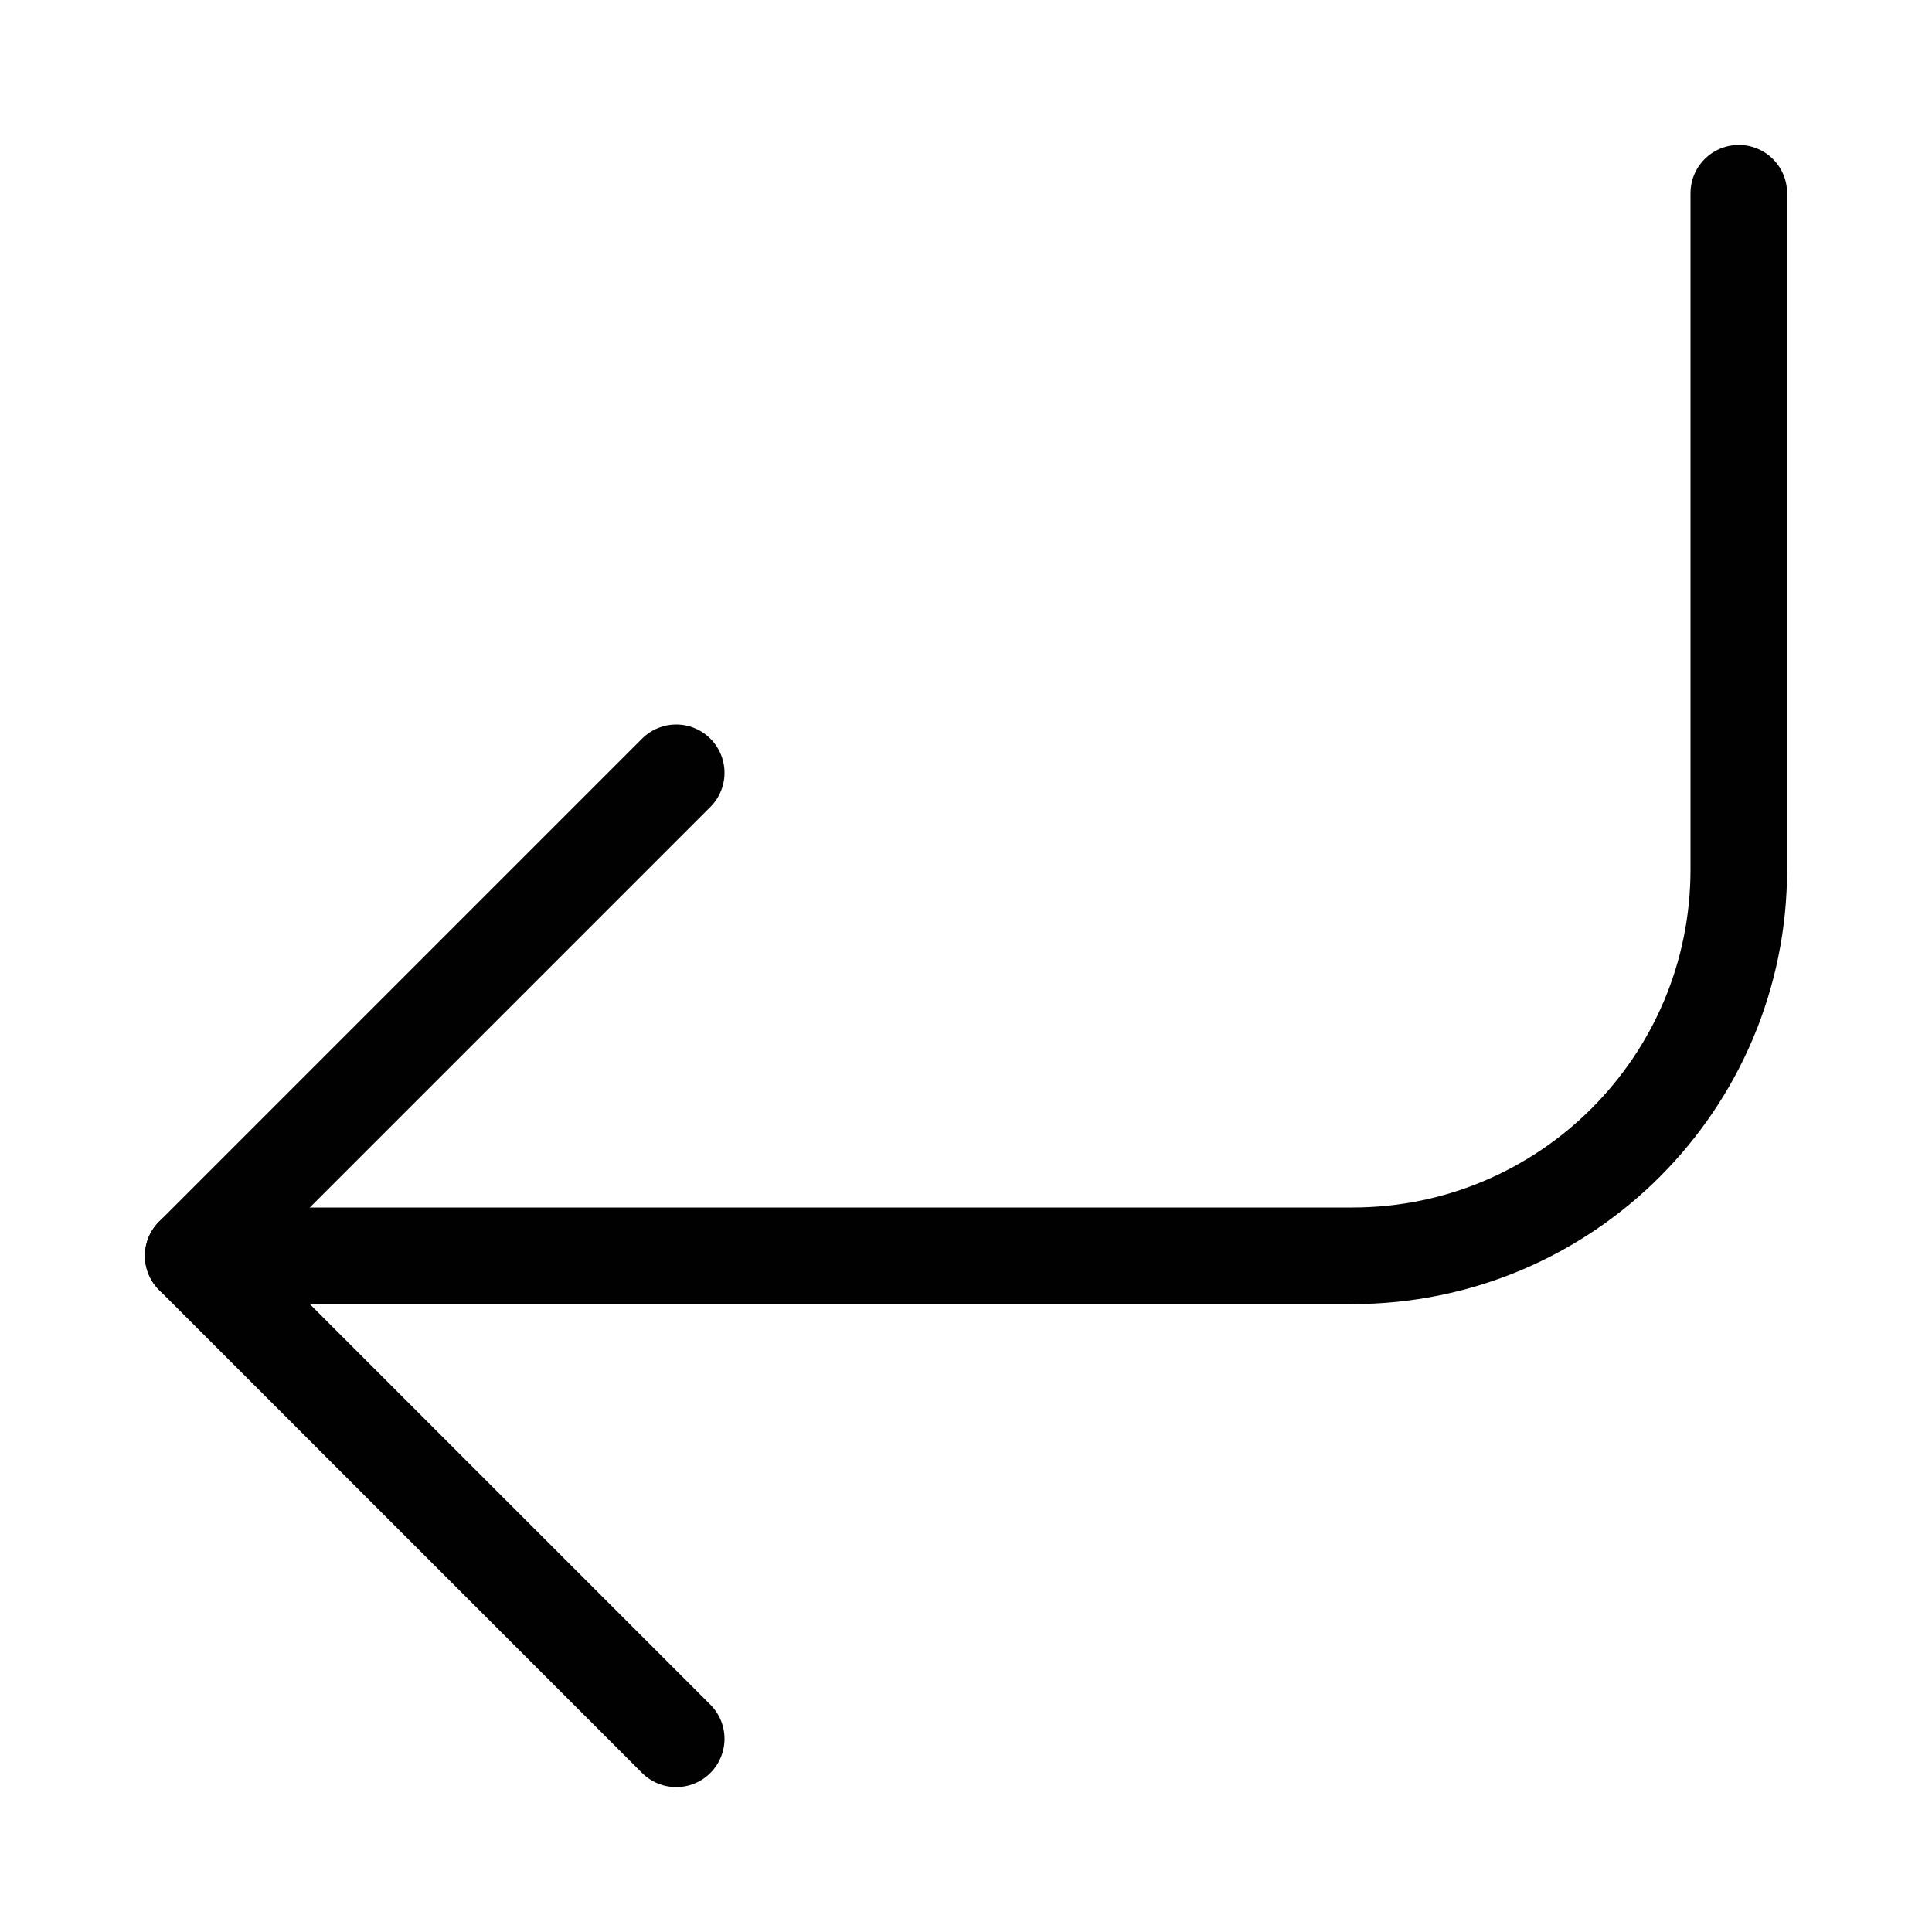
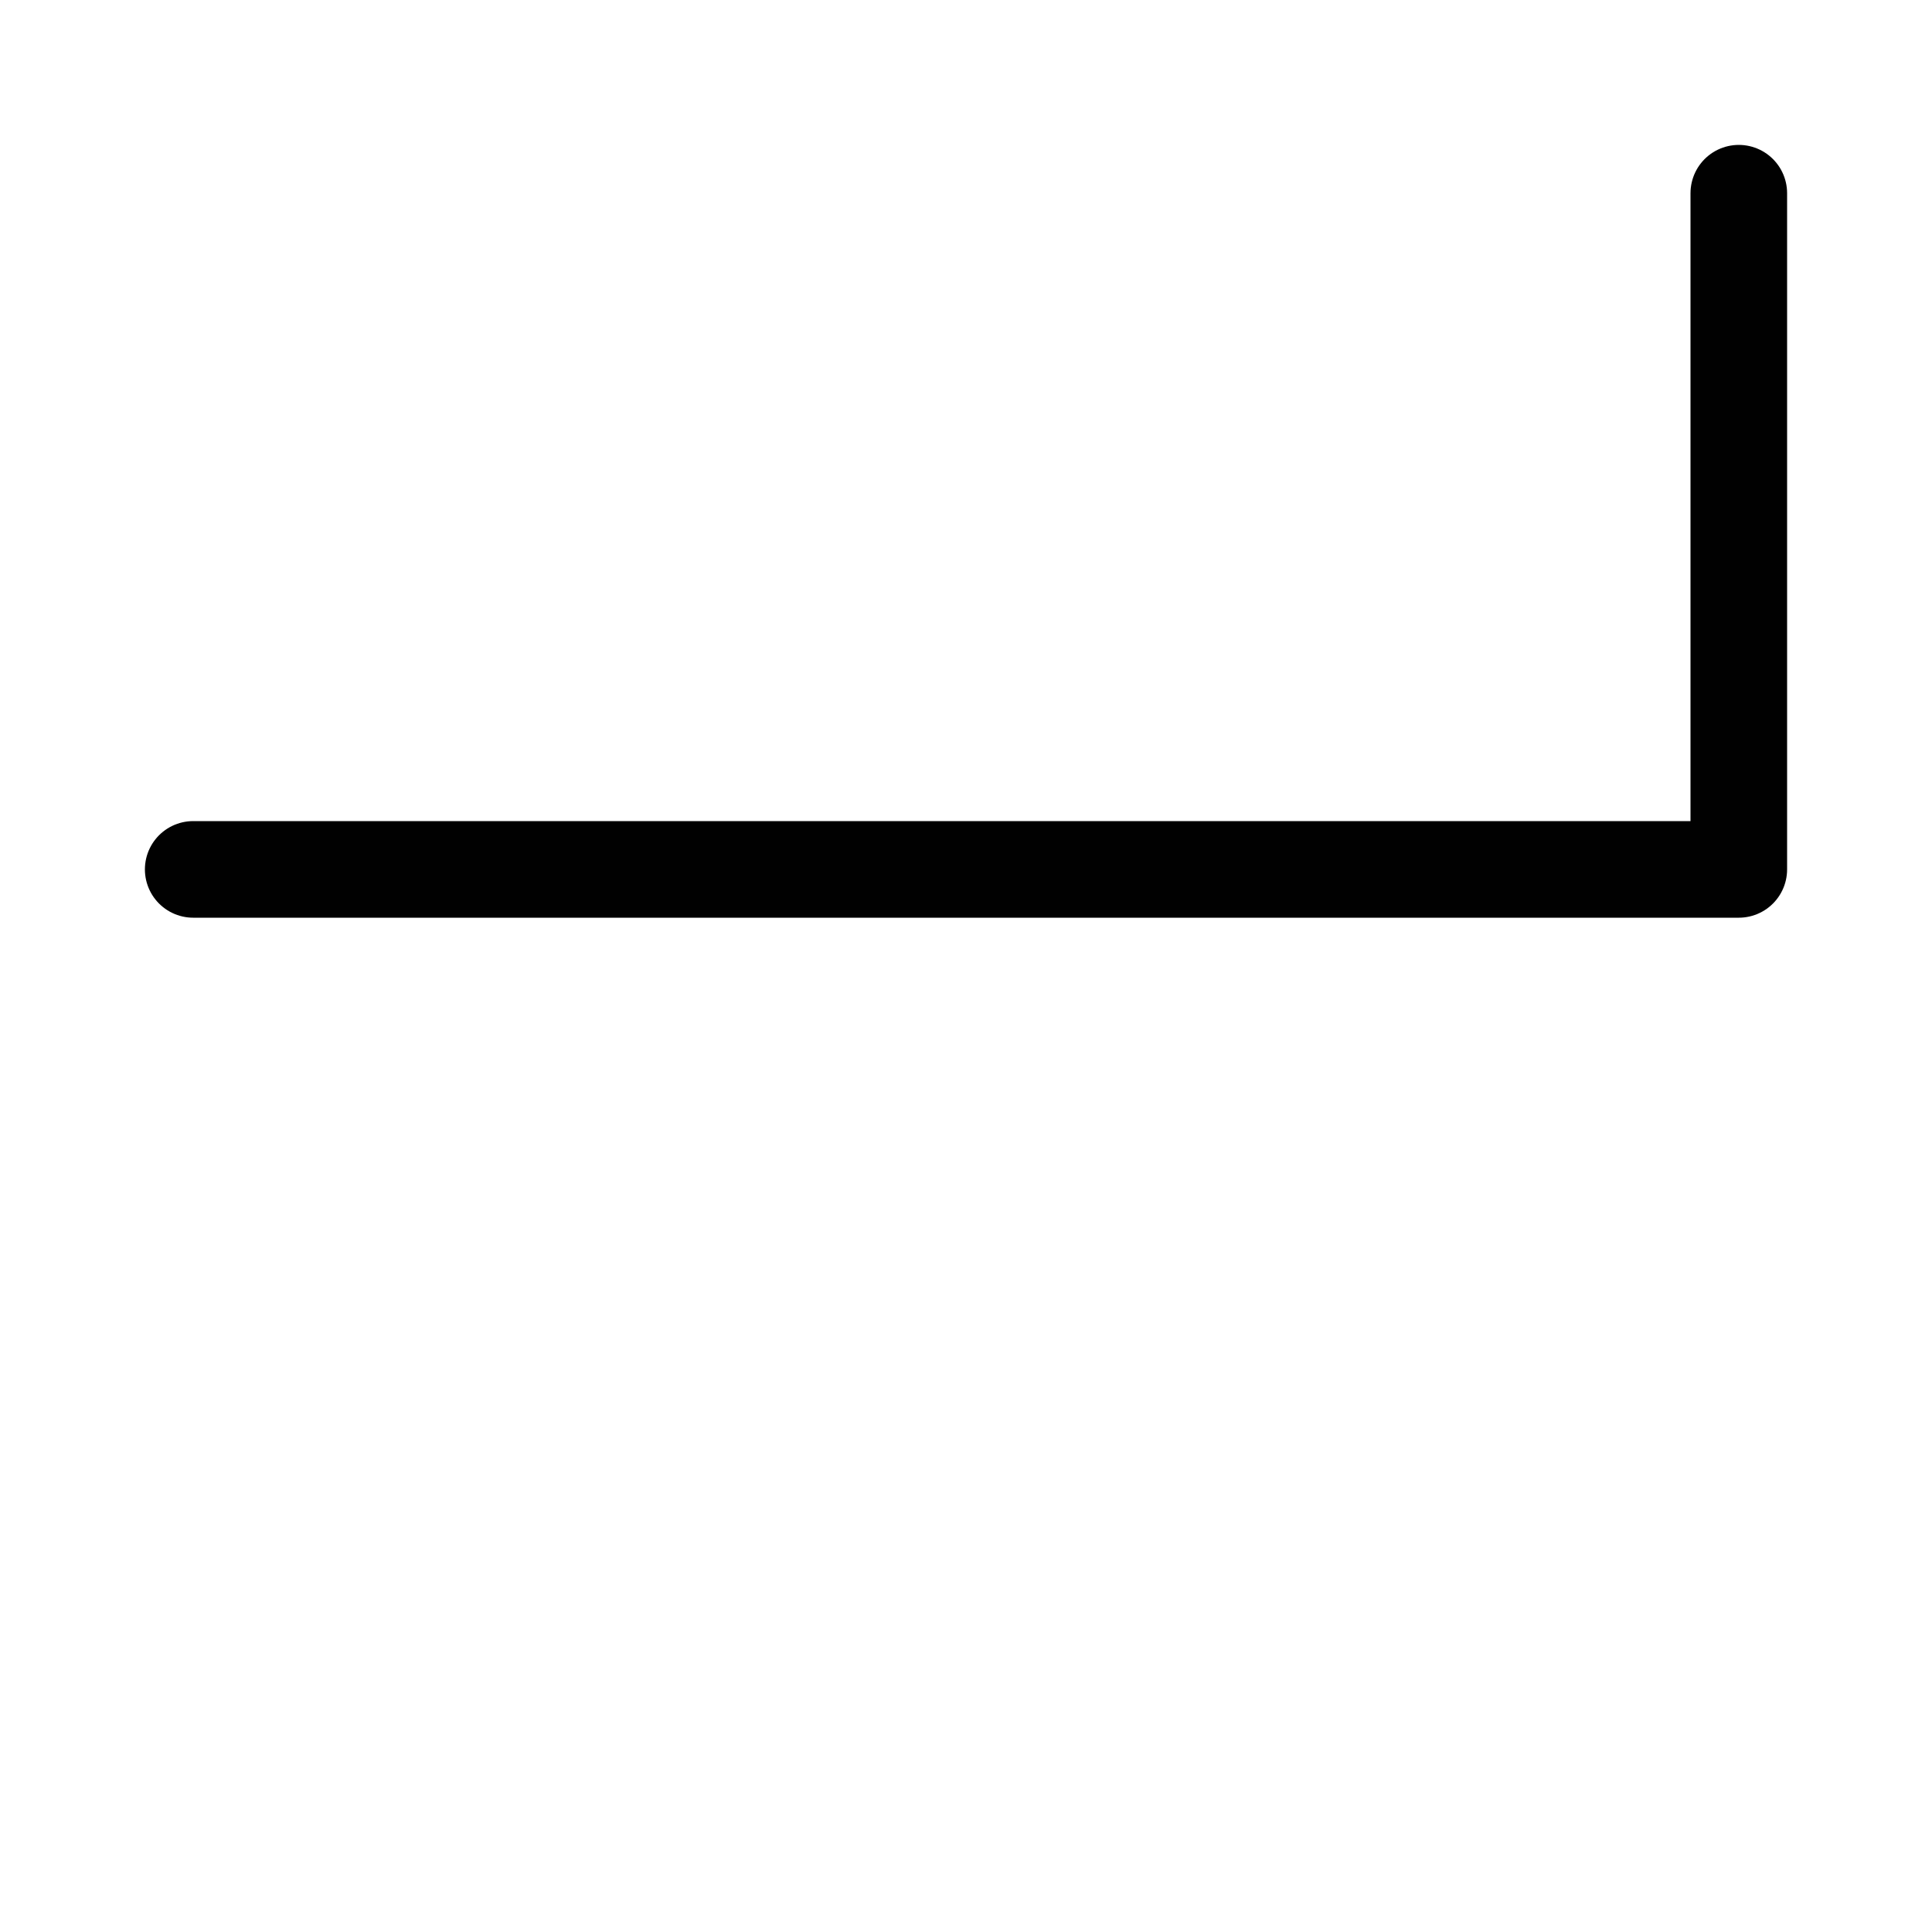
<svg xmlns="http://www.w3.org/2000/svg" version="1.1" id="Layer_1" x="0px" y="0px" width="20px" height="20px" viewBox="0 0 20 20" enable-background="new 0 0 20 20" xml:space="preserve">
  <g>
-     <polyline fill="none" stroke="#010101" stroke-linecap="round" stroke-linejoin="round" points="7,8 2,13 7,18  " />
-     <path fill="none" stroke="#010101" stroke-linecap="round" stroke-linejoin="round" d="M18,2v7c0,2.209-1.79,4-4,4H2" />
+     <path fill="none" stroke="#010101" stroke-linecap="round" stroke-linejoin="round" d="M18,2v7H2" />
  </g>
</svg>